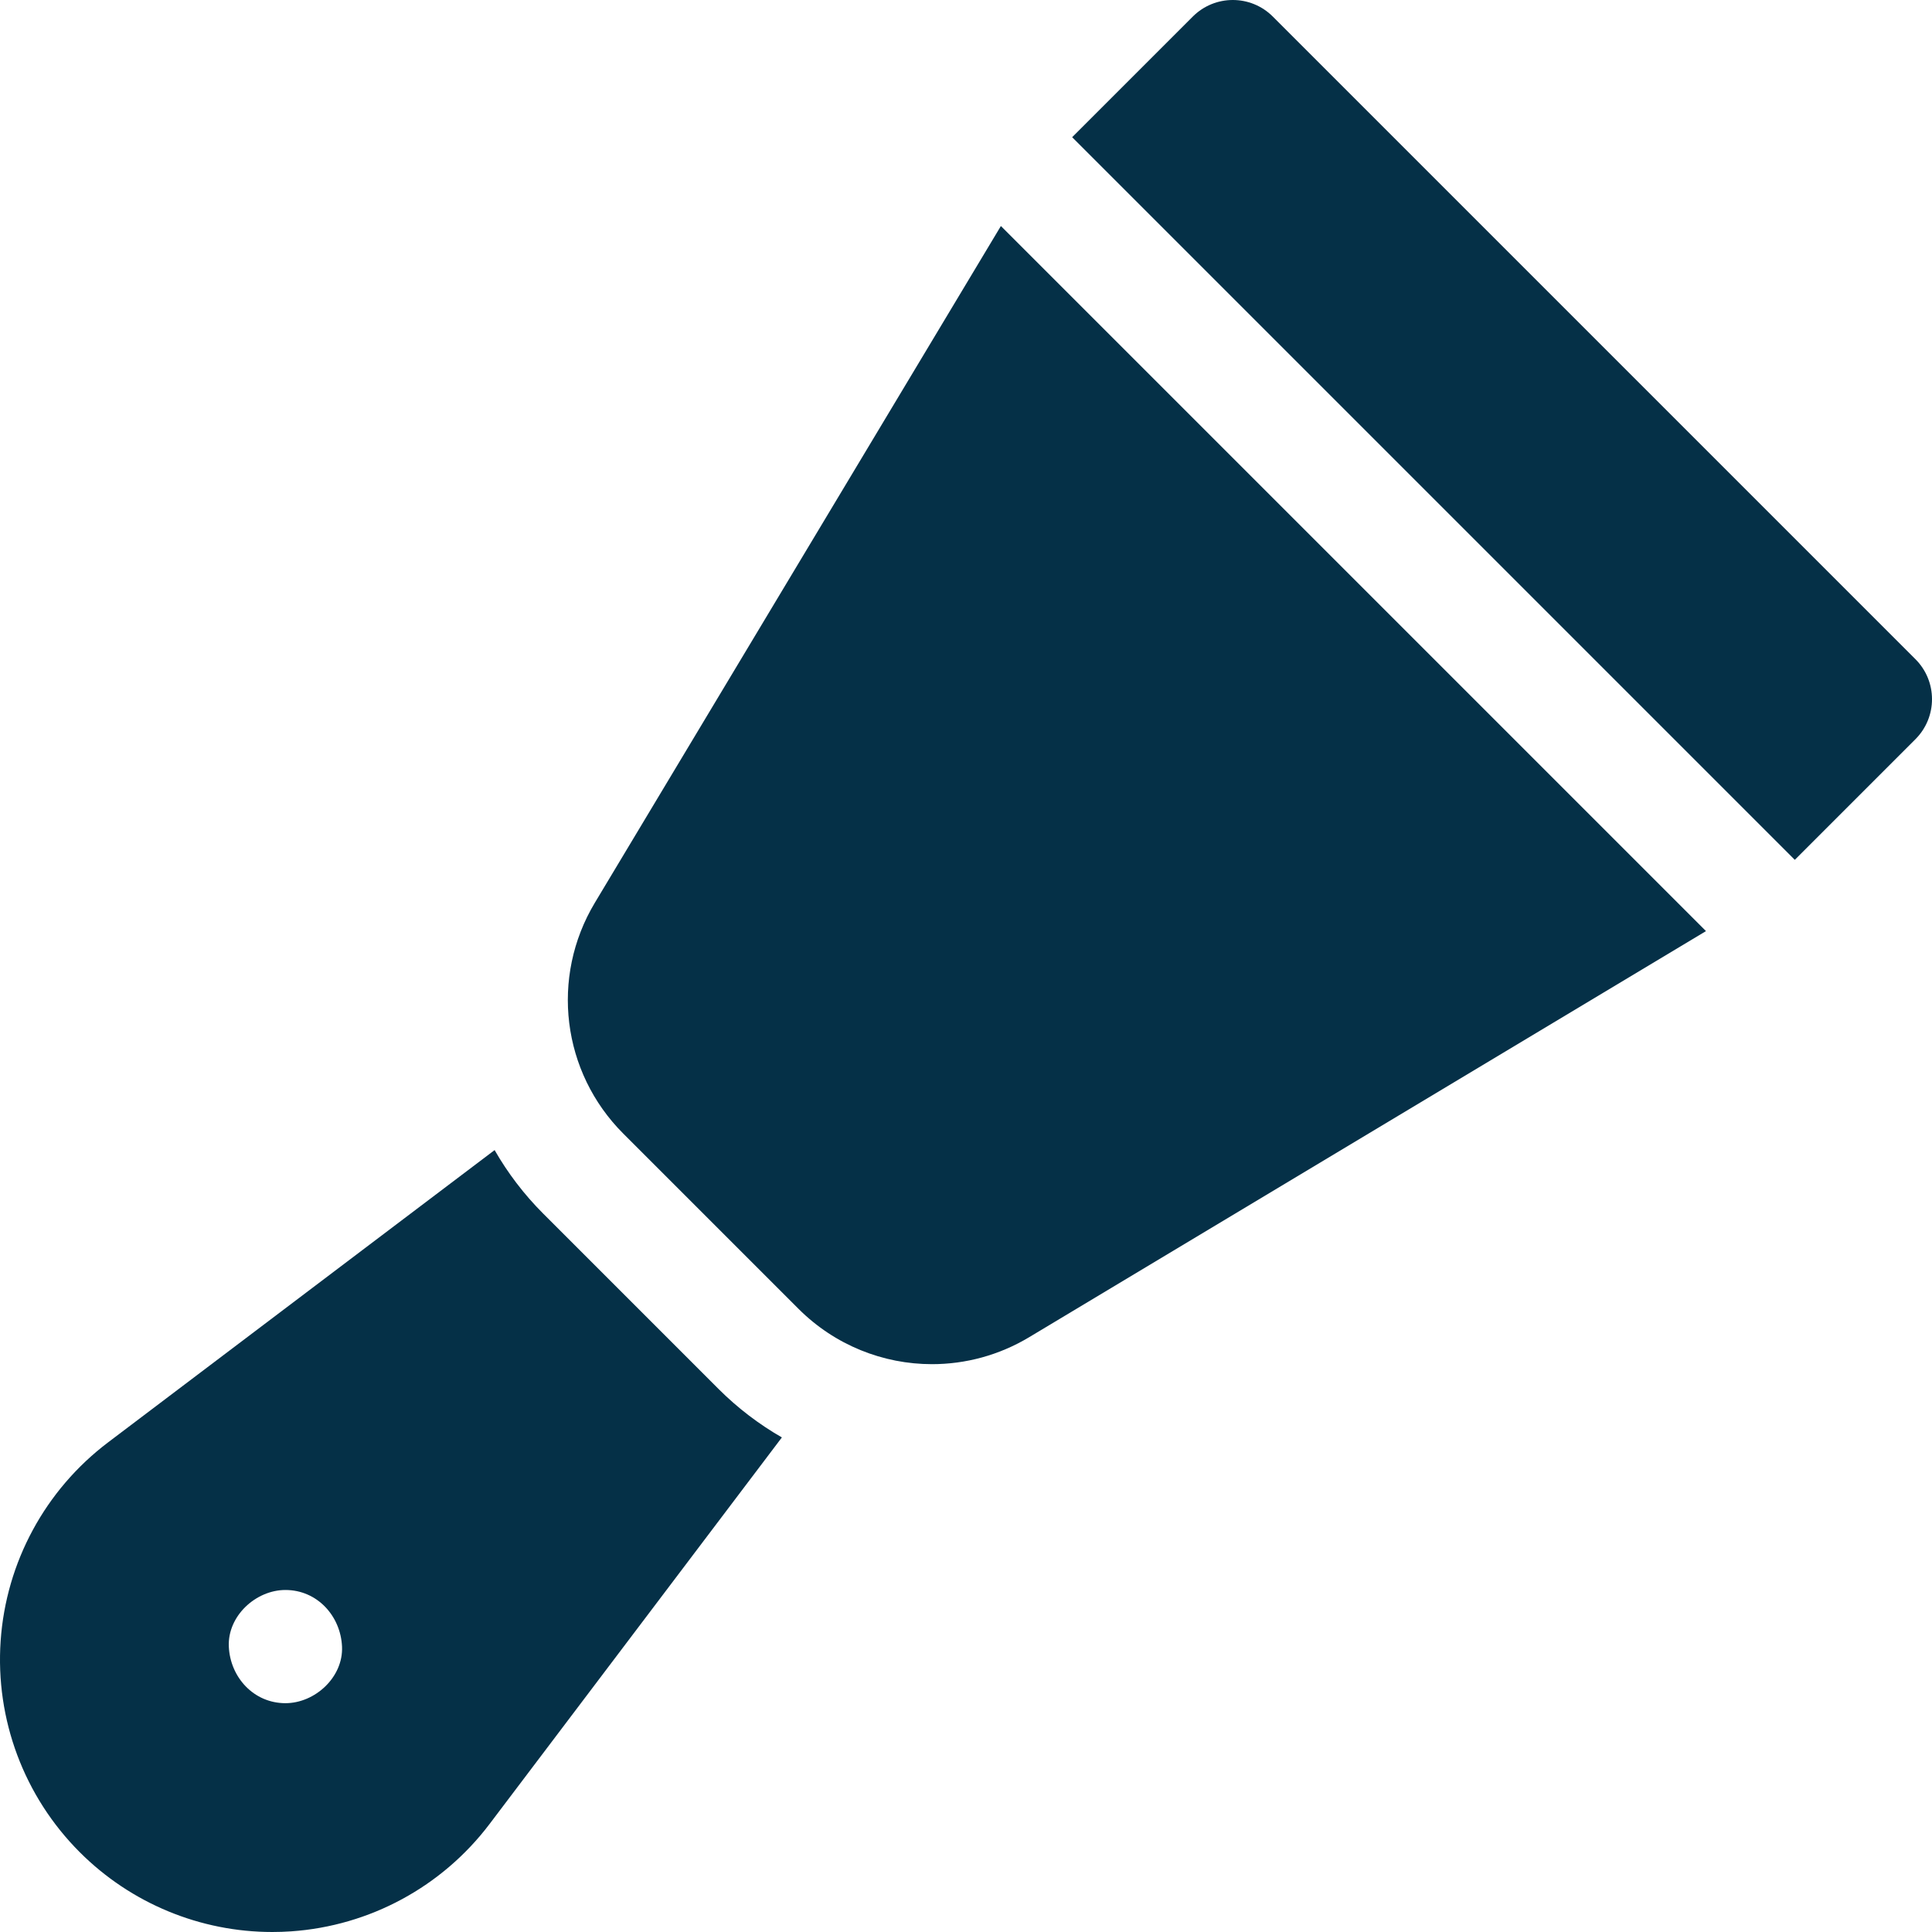
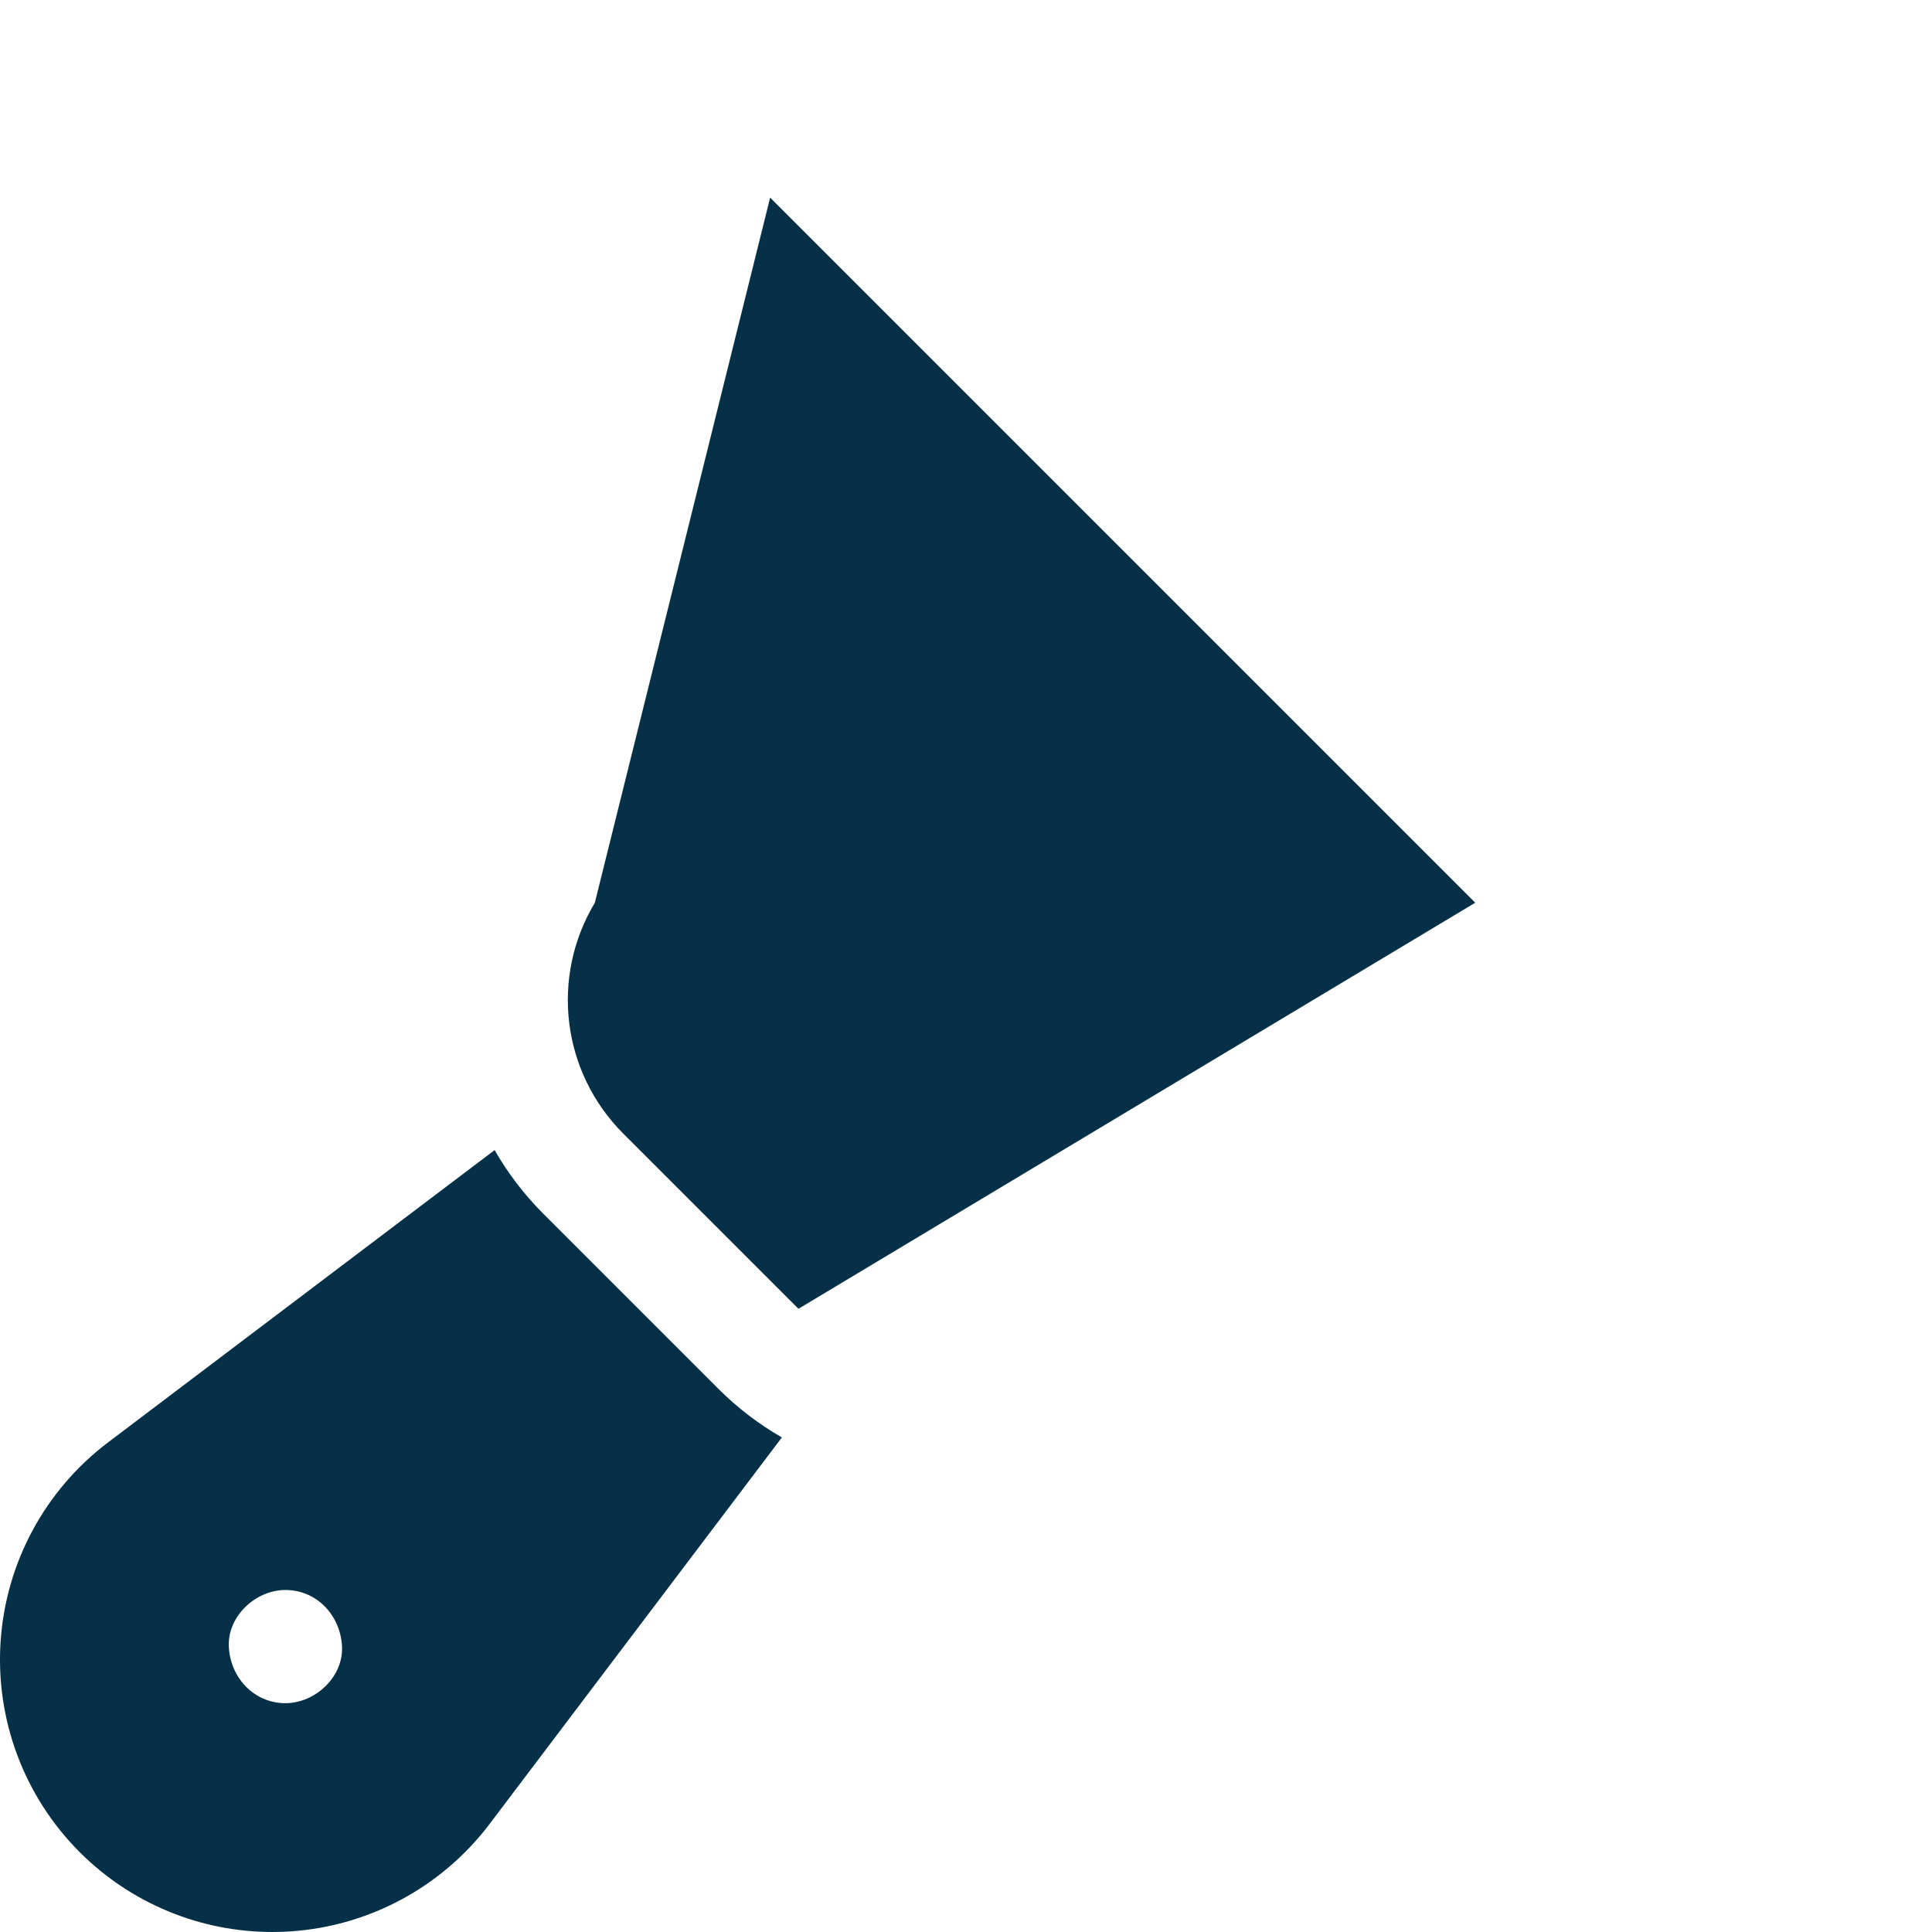
<svg xmlns="http://www.w3.org/2000/svg" id="Capa_1" enable-background="new 0 0 511.999 511.999" height="512" viewBox="0 0 511.999 511.999" width="512">
  <g>
-     <path d="m475.639 227.867 31.967-31.967c5.858-5.858 5.858-15.355 0-21.213l-170.294-170.293c-5.857-5.858-15.355-5.858-21.213 0l-31.967 31.967z" fill="#053047" />
    <path d="m143.948 321.615c-5.117-5.117-9.406-10.789-12.872-16.83l-102.43 77.455c-16.656 12.595-27.035 31.767-28.474 52.6s6.204 41.25 20.971 56.017c13.586 13.587 31.955 21.143 51.032 21.142 1.657 0 3.32-.057 4.984-.172 20.833-1.439 40.005-11.818 52.6-28.474l77.447-102.419c-6.072-3.493-11.733-7.792-16.822-12.881zm-68.308 129.745c-8.409 0-14.636-6.873-15-15-.363-8.101 7.154-15 15-15 8.409 0 14.636 6.873 15 15 .363 8.1-7.154 15-15 15z" fill="#053047" />
-     <path d="m157.633 239.251c-11.84 19.732-8.744 44.878 7.528 61.151l46.437 46.437c9.665 9.664 22.459 14.681 35.391 14.68 8.841 0 17.748-2.345 25.76-7.153l179.353-107.612-186.857-186.855z" fill="#053047" />
+     <path d="m157.633 239.251c-11.84 19.732-8.744 44.878 7.528 61.151l46.437 46.437l179.353-107.612-186.857-186.855z" fill="#053047" />
  </g>
</svg>